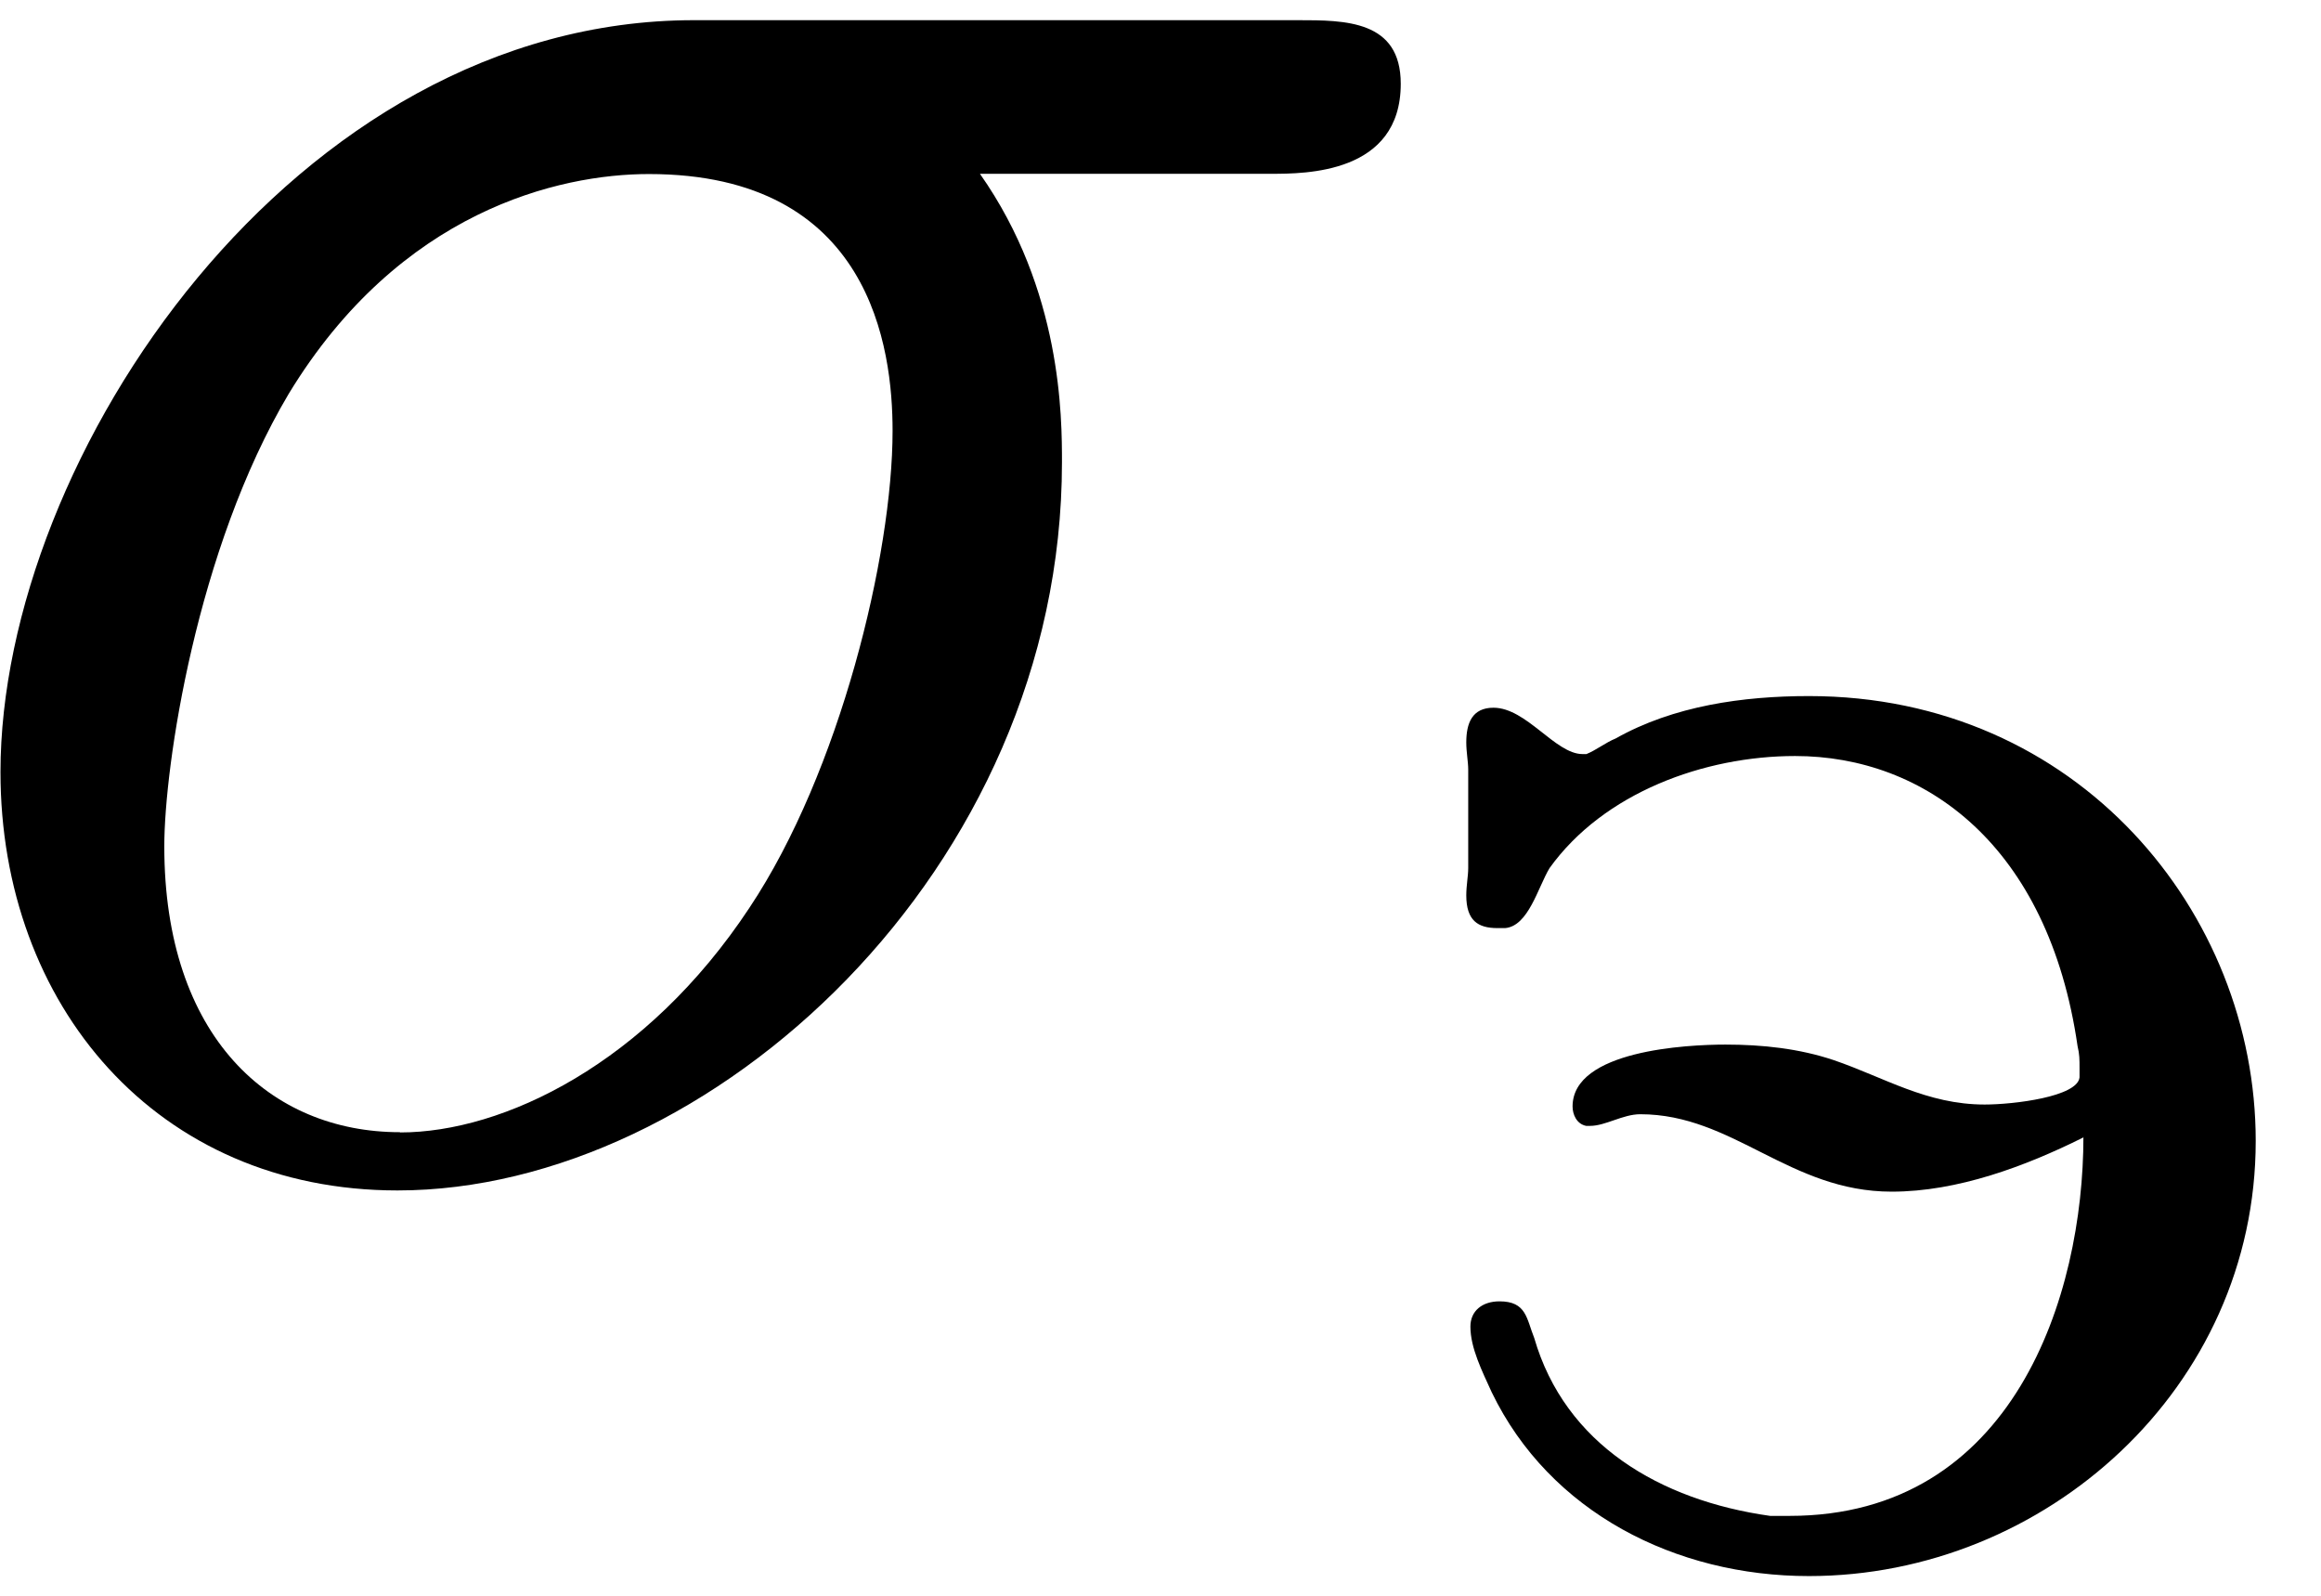
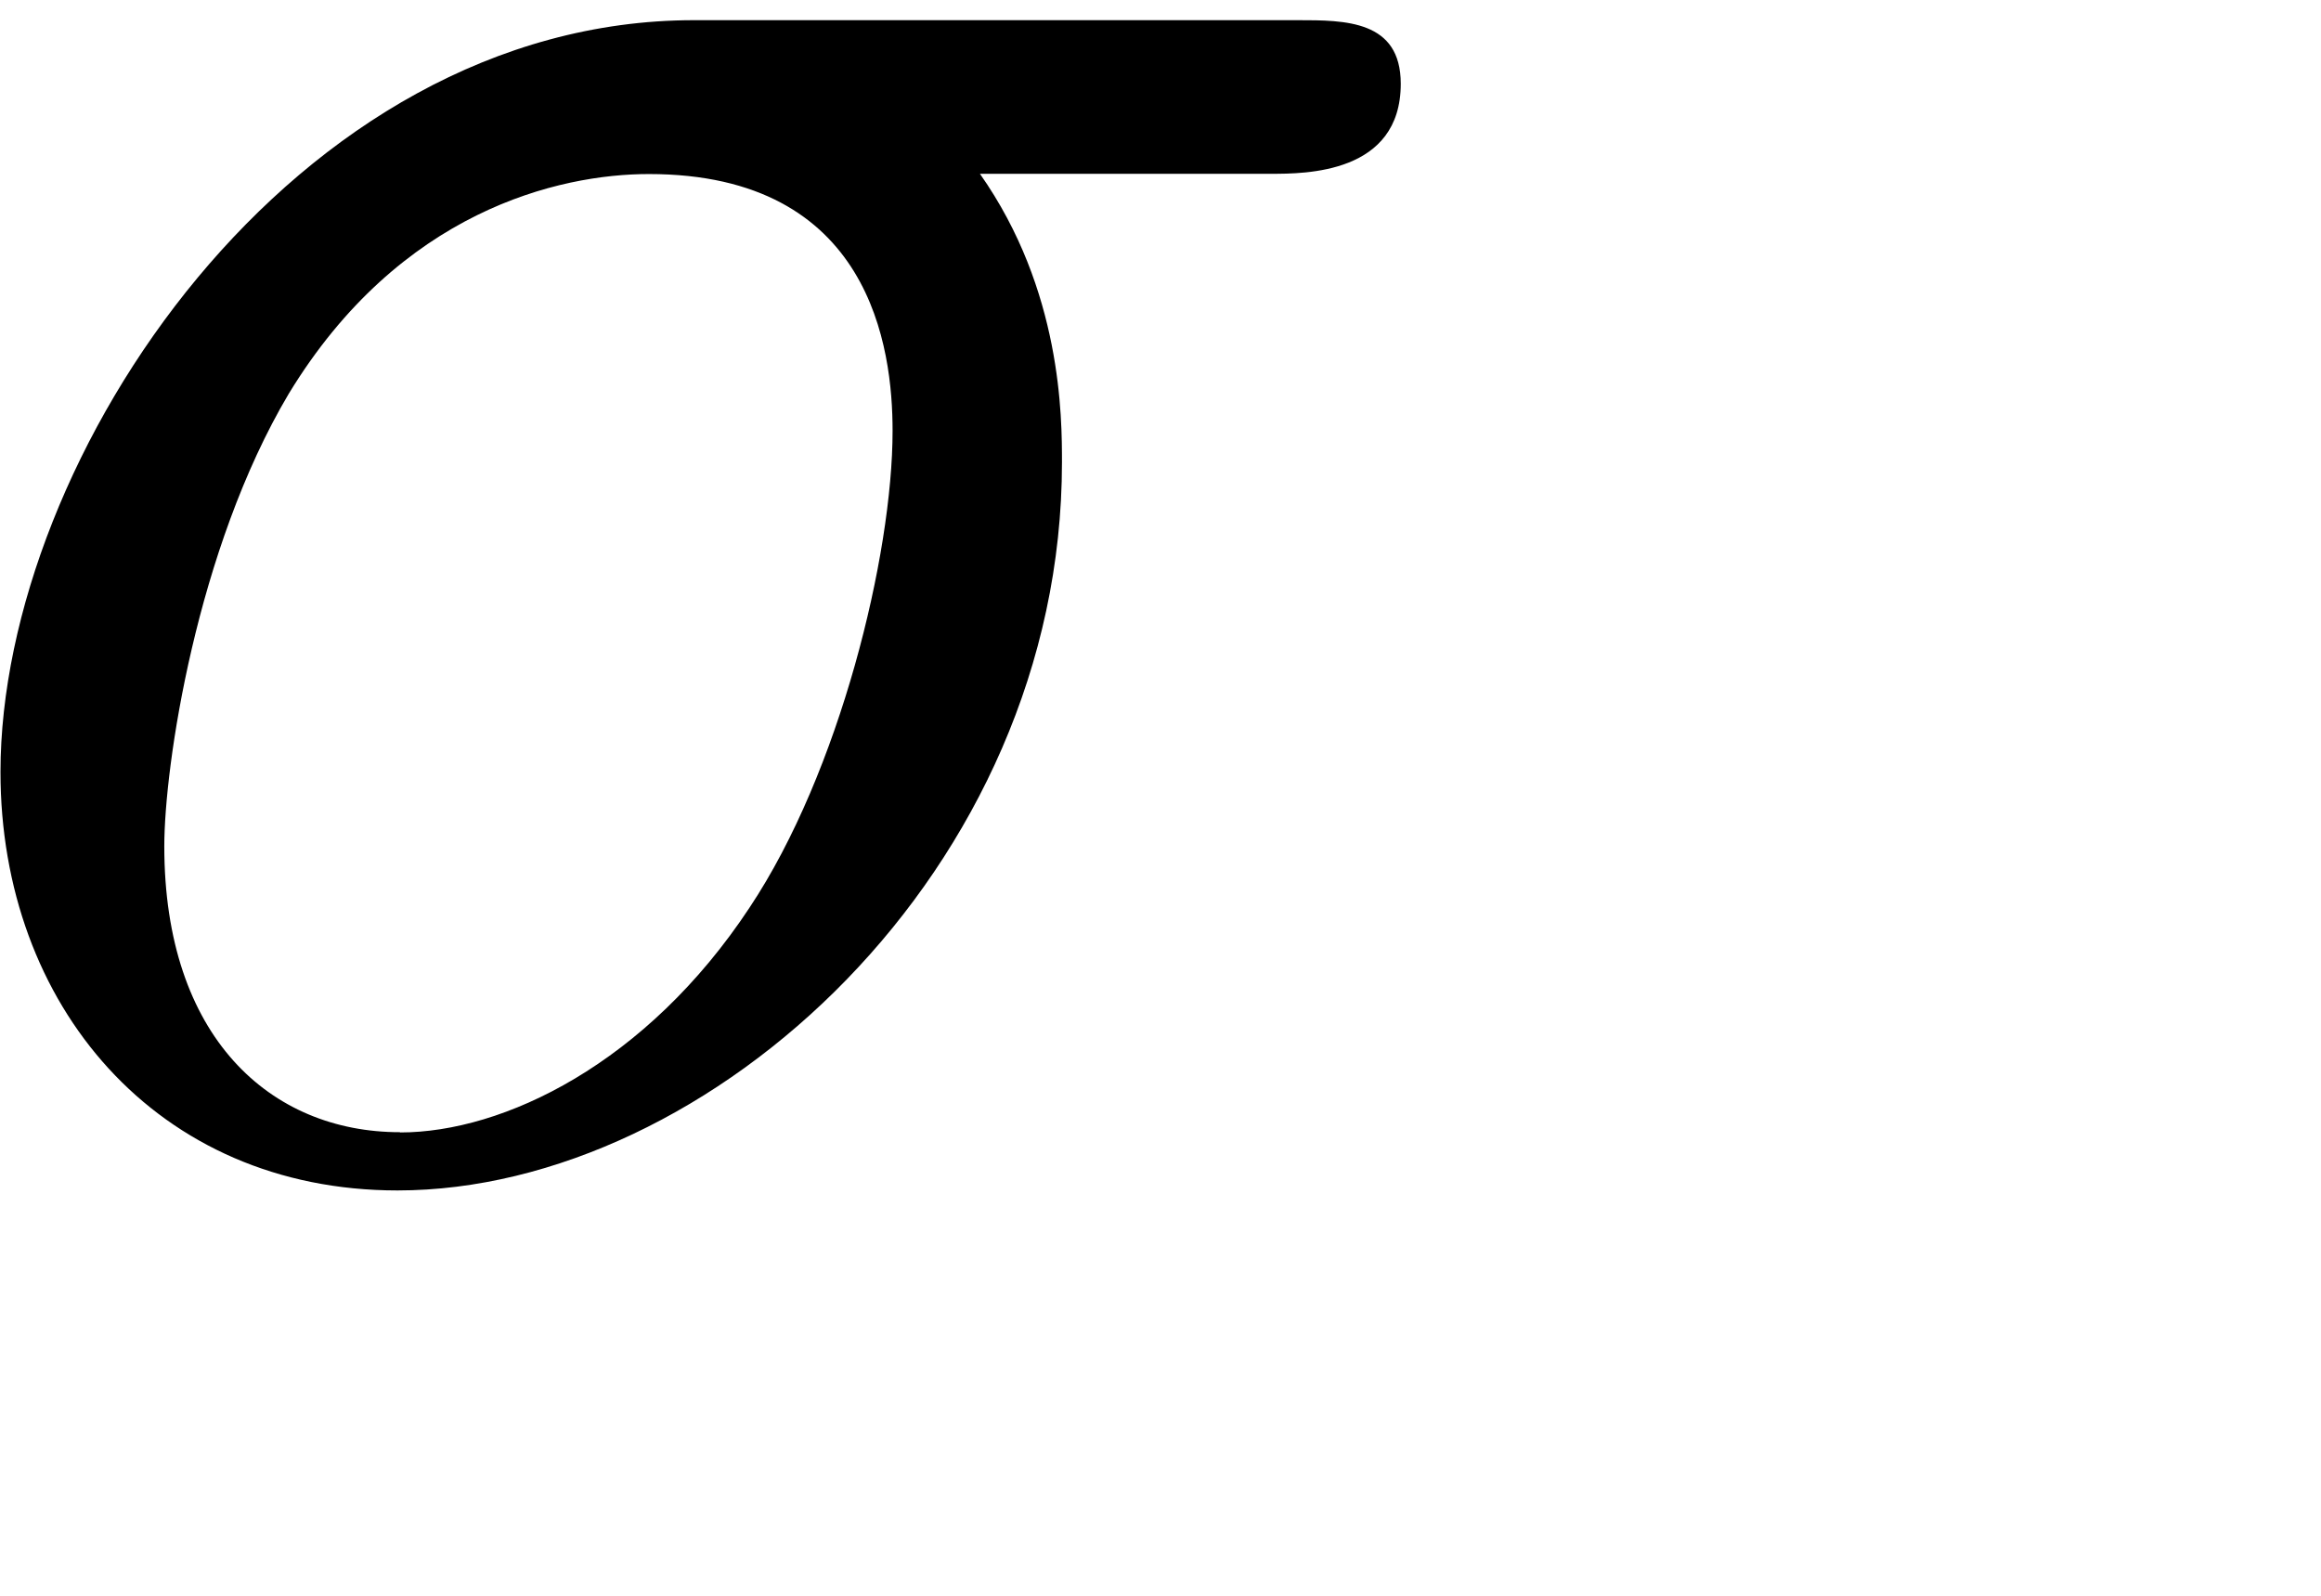
<svg xmlns="http://www.w3.org/2000/svg" xmlns:xlink="http://www.w3.org/1999/xlink" width="16" height="11" viewBox="1872.434 1483.128 9.564 6.575">
  <defs>
-     <path id="g0-253" d="m2.766-1.737c0 .654-.287 1.562-1.211 1.562h-.08c-.454-.064-.845-.295-.972-.733c-.032-.08-.032-.151-.143-.151c-.072 0-.12 .04-.12 .104c0 .088 .048 .183 .088 .271c.239 .494 .757 .757 1.307 .757c.972 0 1.841-.773 1.841-1.793c0-.94-.733-1.833-1.841-1.833c-.271 0-.558 .04-.797 .175c-.04 .016-.08 .048-.12 .064h-.016c-.112 0-.231-.191-.367-.191c-.088 0-.112 .064-.112 .143c0 .04 .008 .08 .008 .112v.406c0 .032-.008 .072-.008 .112c0 .104 .048 .135 .128 .135h.032c.096-.008 .135-.167 .183-.247c.223-.311 .638-.462 1.012-.462c.534 0 1.044 .367 1.164 1.196c.008 .032 .008 .056 .008 .088v.04c-.008 .08-.271 .112-.391 .112c-.239 0-.414-.112-.622-.183c-.143-.048-.295-.064-.446-.064c-.159 0-.63 .024-.63 .255c0 .032 .016 .072 .056 .08h.016c.064 0 .135-.048 .207-.048c.383 0 .614 .319 1.036 .319c.271 0 .55-.104 .789-.223z" />
    <path id="g1-27" d="m5.651-4.069c.142 0 .535 0 .535-.371c0-.262-.229-.262-.425-.262h-2.487c-1.647 0-2.858 1.8-2.858 3.098c0 .96 .644 1.724 1.636 1.724c1.287 0 2.738-1.32 2.738-3c0-.185 0-.709-.338-1.189h1.2zm-3.589 3.949c-.535 0-.971-.393-.971-1.178c0-.327 .131-1.222 .513-1.865c.458-.753 1.113-.905 1.484-.905c.916 0 1.004 .72 1.004 1.058c0 .513-.218 1.407-.589 1.964c-.425 .644-1.015 .927-1.44 .927z" />
  </defs>
  <g id="page1">
    <use x="1872.02" y="1487.913" xlink:href="#g1-27" />
    <use x="1878.253" y="1489.549" xlink:href="#g0-253" />
  </g>
  <script type="text/ecmascript">if(window.parent.postMessage)window.parent.postMessage("2.2469|12|8.25|"+window.location,"*");</script>
</svg>